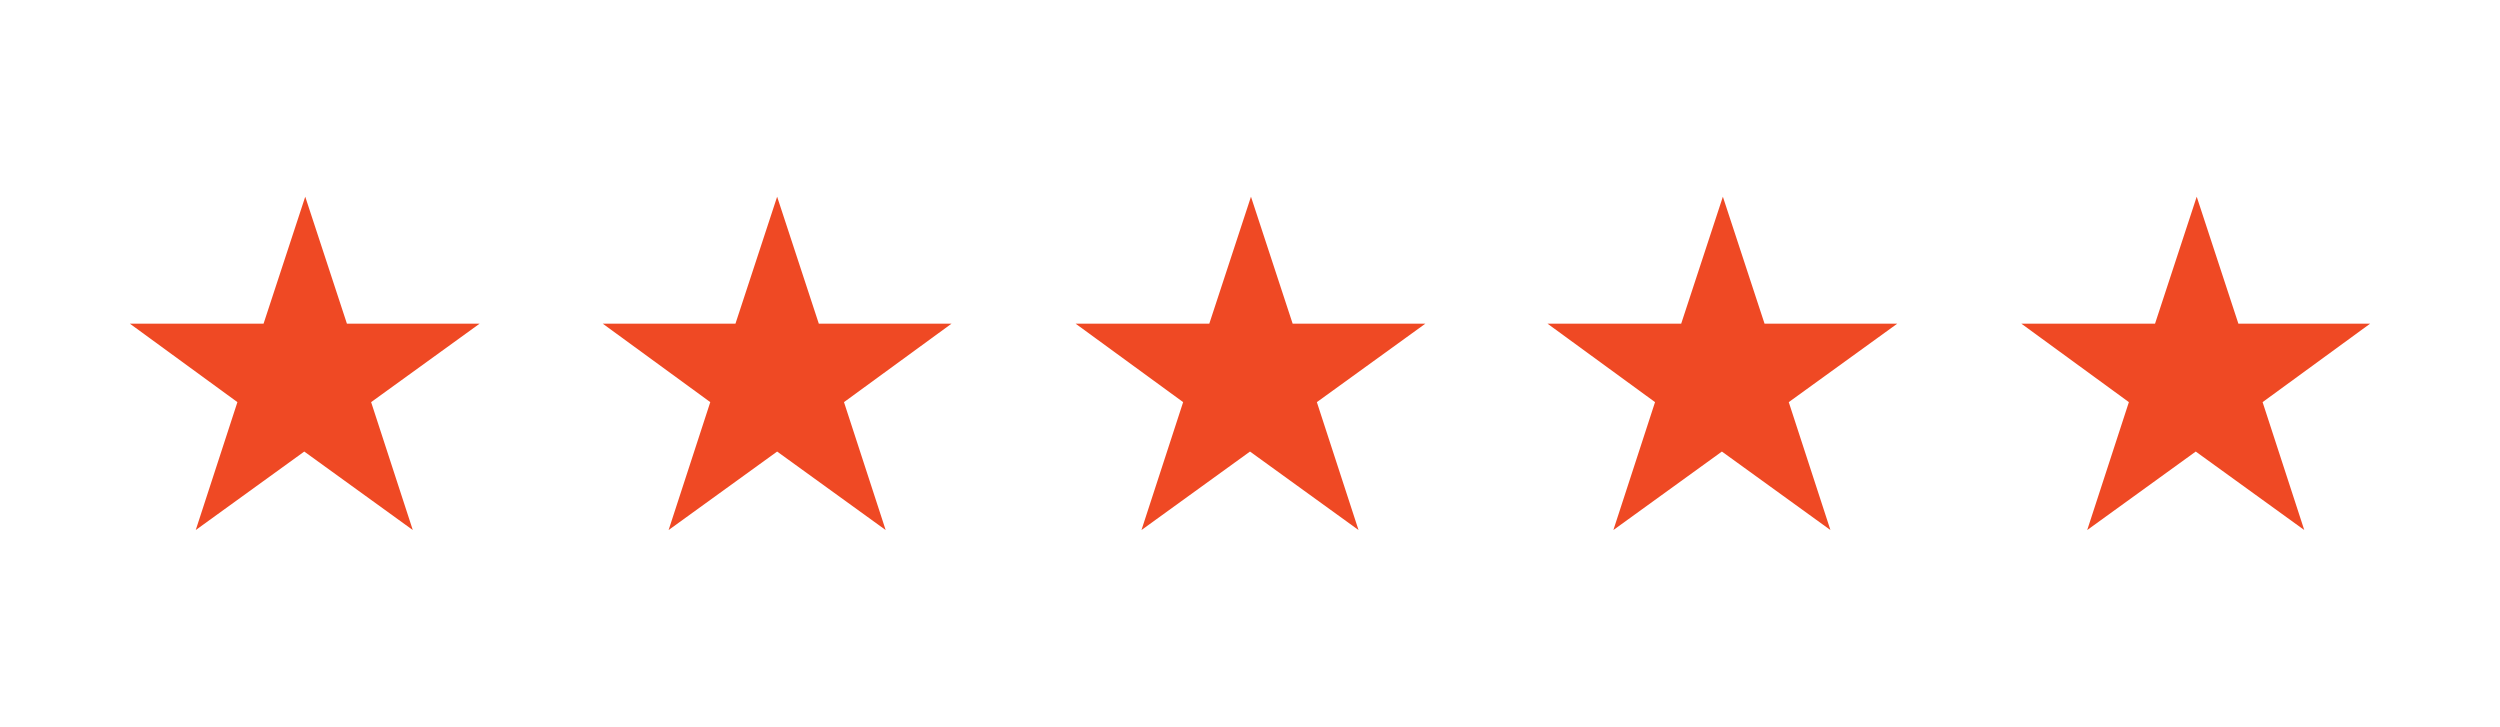
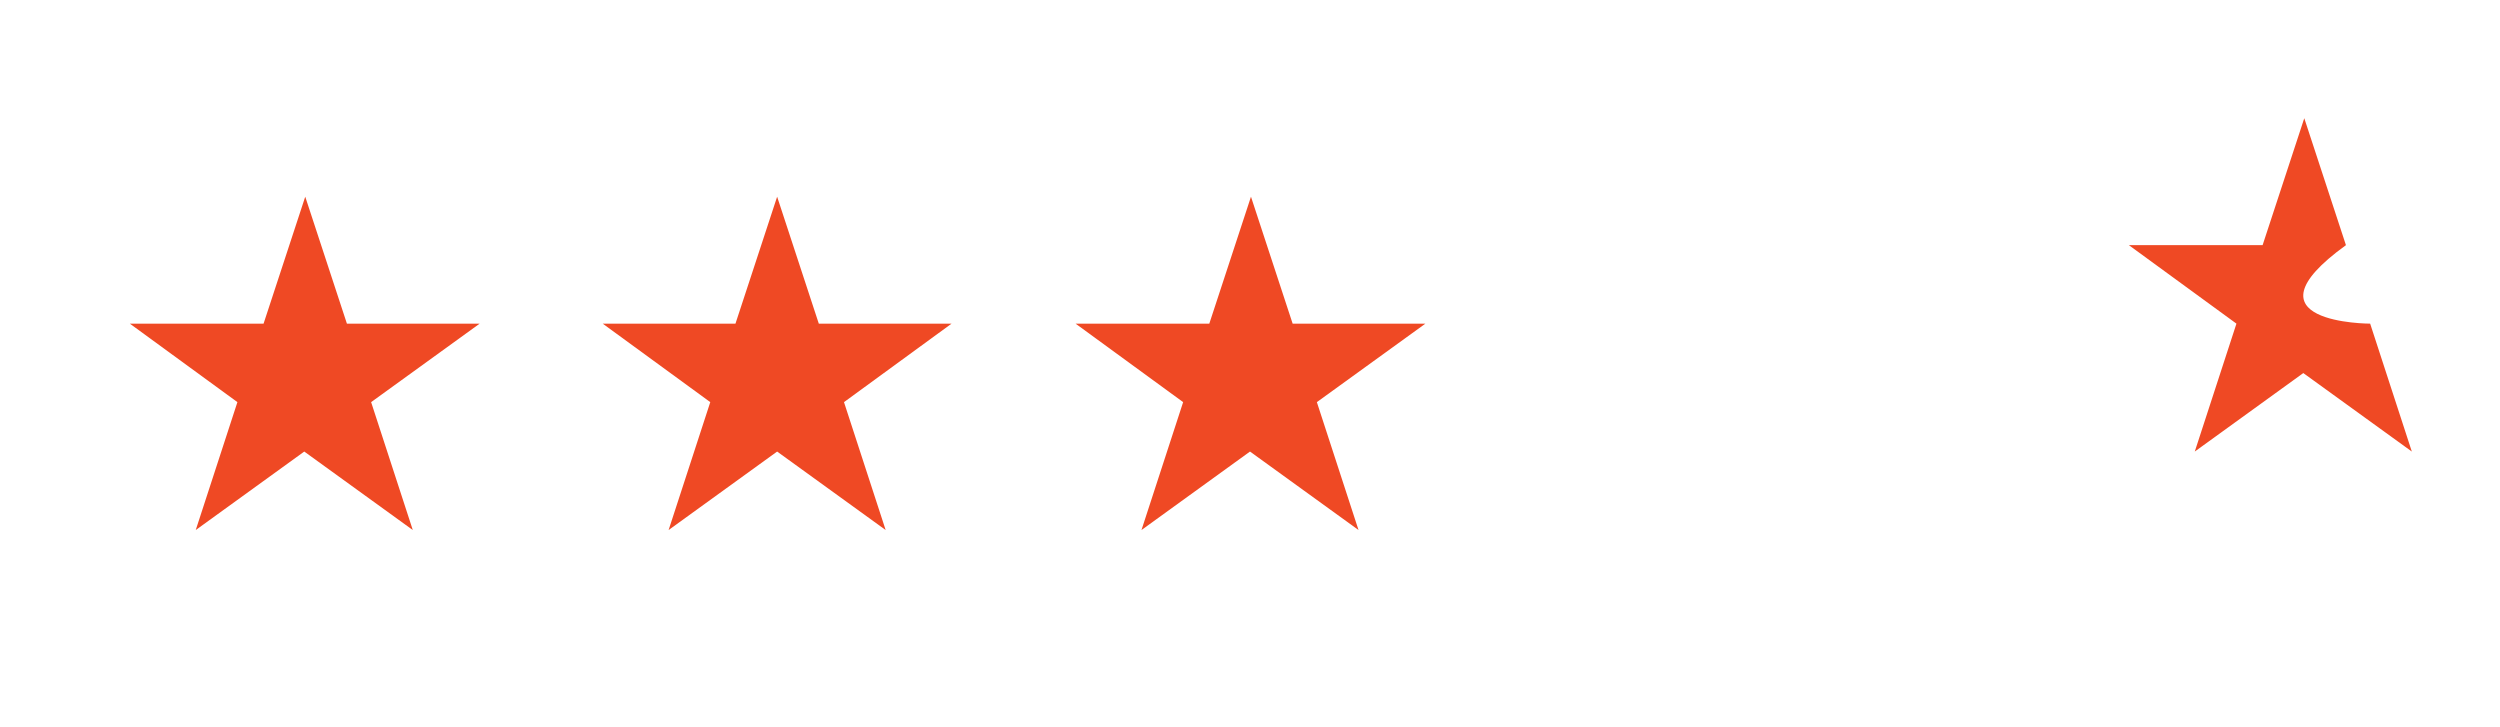
<svg xmlns="http://www.w3.org/2000/svg" version="1.1" id="Layer_1" x="0px" y="0px" viewBox="0 0 258 75" style="enable-background:new 0 0 258 75;" xml:space="preserve">
  <style type="text/css"> .st0{fill:#EF4924;} </style>
  <g>
    <path class="st0" d="M49.5,33.4l-11.2,8.1l4.3,13.2l-11.2-8.1l-11.2,8.1l4.3-13.2l-11.1-8.1h13.8l4.3-13.1l4.3,13.1H49.5z" />
    <path class="st0" d="M98.2,33.4l-11.1,8.1l4.3,13.2l-11.2-8.1l-11.2,8.1l4.3-13.2l-11.1-8.1h13.7l4.3-13.1l4.3,13.1H98.2z" />
    <path class="st0" d="M147.1,33.4l-11.2,8.1l4.3,13.2l-11.2-8.1l-11.2,8.1l4.3-13.2l-11.1-8.1h13.8l4.3-13.1l4.3,13.1H147.1z" />
-     <path class="st0" d="M195.8,33.4l-11.2,8.1l4.3,13.2l-11.2-8.1l-11.2,8.1l4.3-13.2l-11.1-8.1h13.8l4.3-13.1l4.3,13.1 C182.2,33.4,195.8,33.4,195.8,33.4z" />
-     <path class="st0" d="M244.6,33.4l-11.1,8.1l4.3,13.2l-11.2-8.1l-11.2,8.1l4.3-13.2l-11.1-8.1h13.8l4.3-13.1l4.3,13.1 C230.9,33.4,244.6,33.4,244.6,33.4z" />
+     <path class="st0" d="M244.6,33.4l4.3,13.2l-11.2-8.1l-11.2,8.1l4.3-13.2l-11.1-8.1h13.8l4.3-13.1l4.3,13.1 C230.9,33.4,244.6,33.4,244.6,33.4z" />
  </g>
</svg>